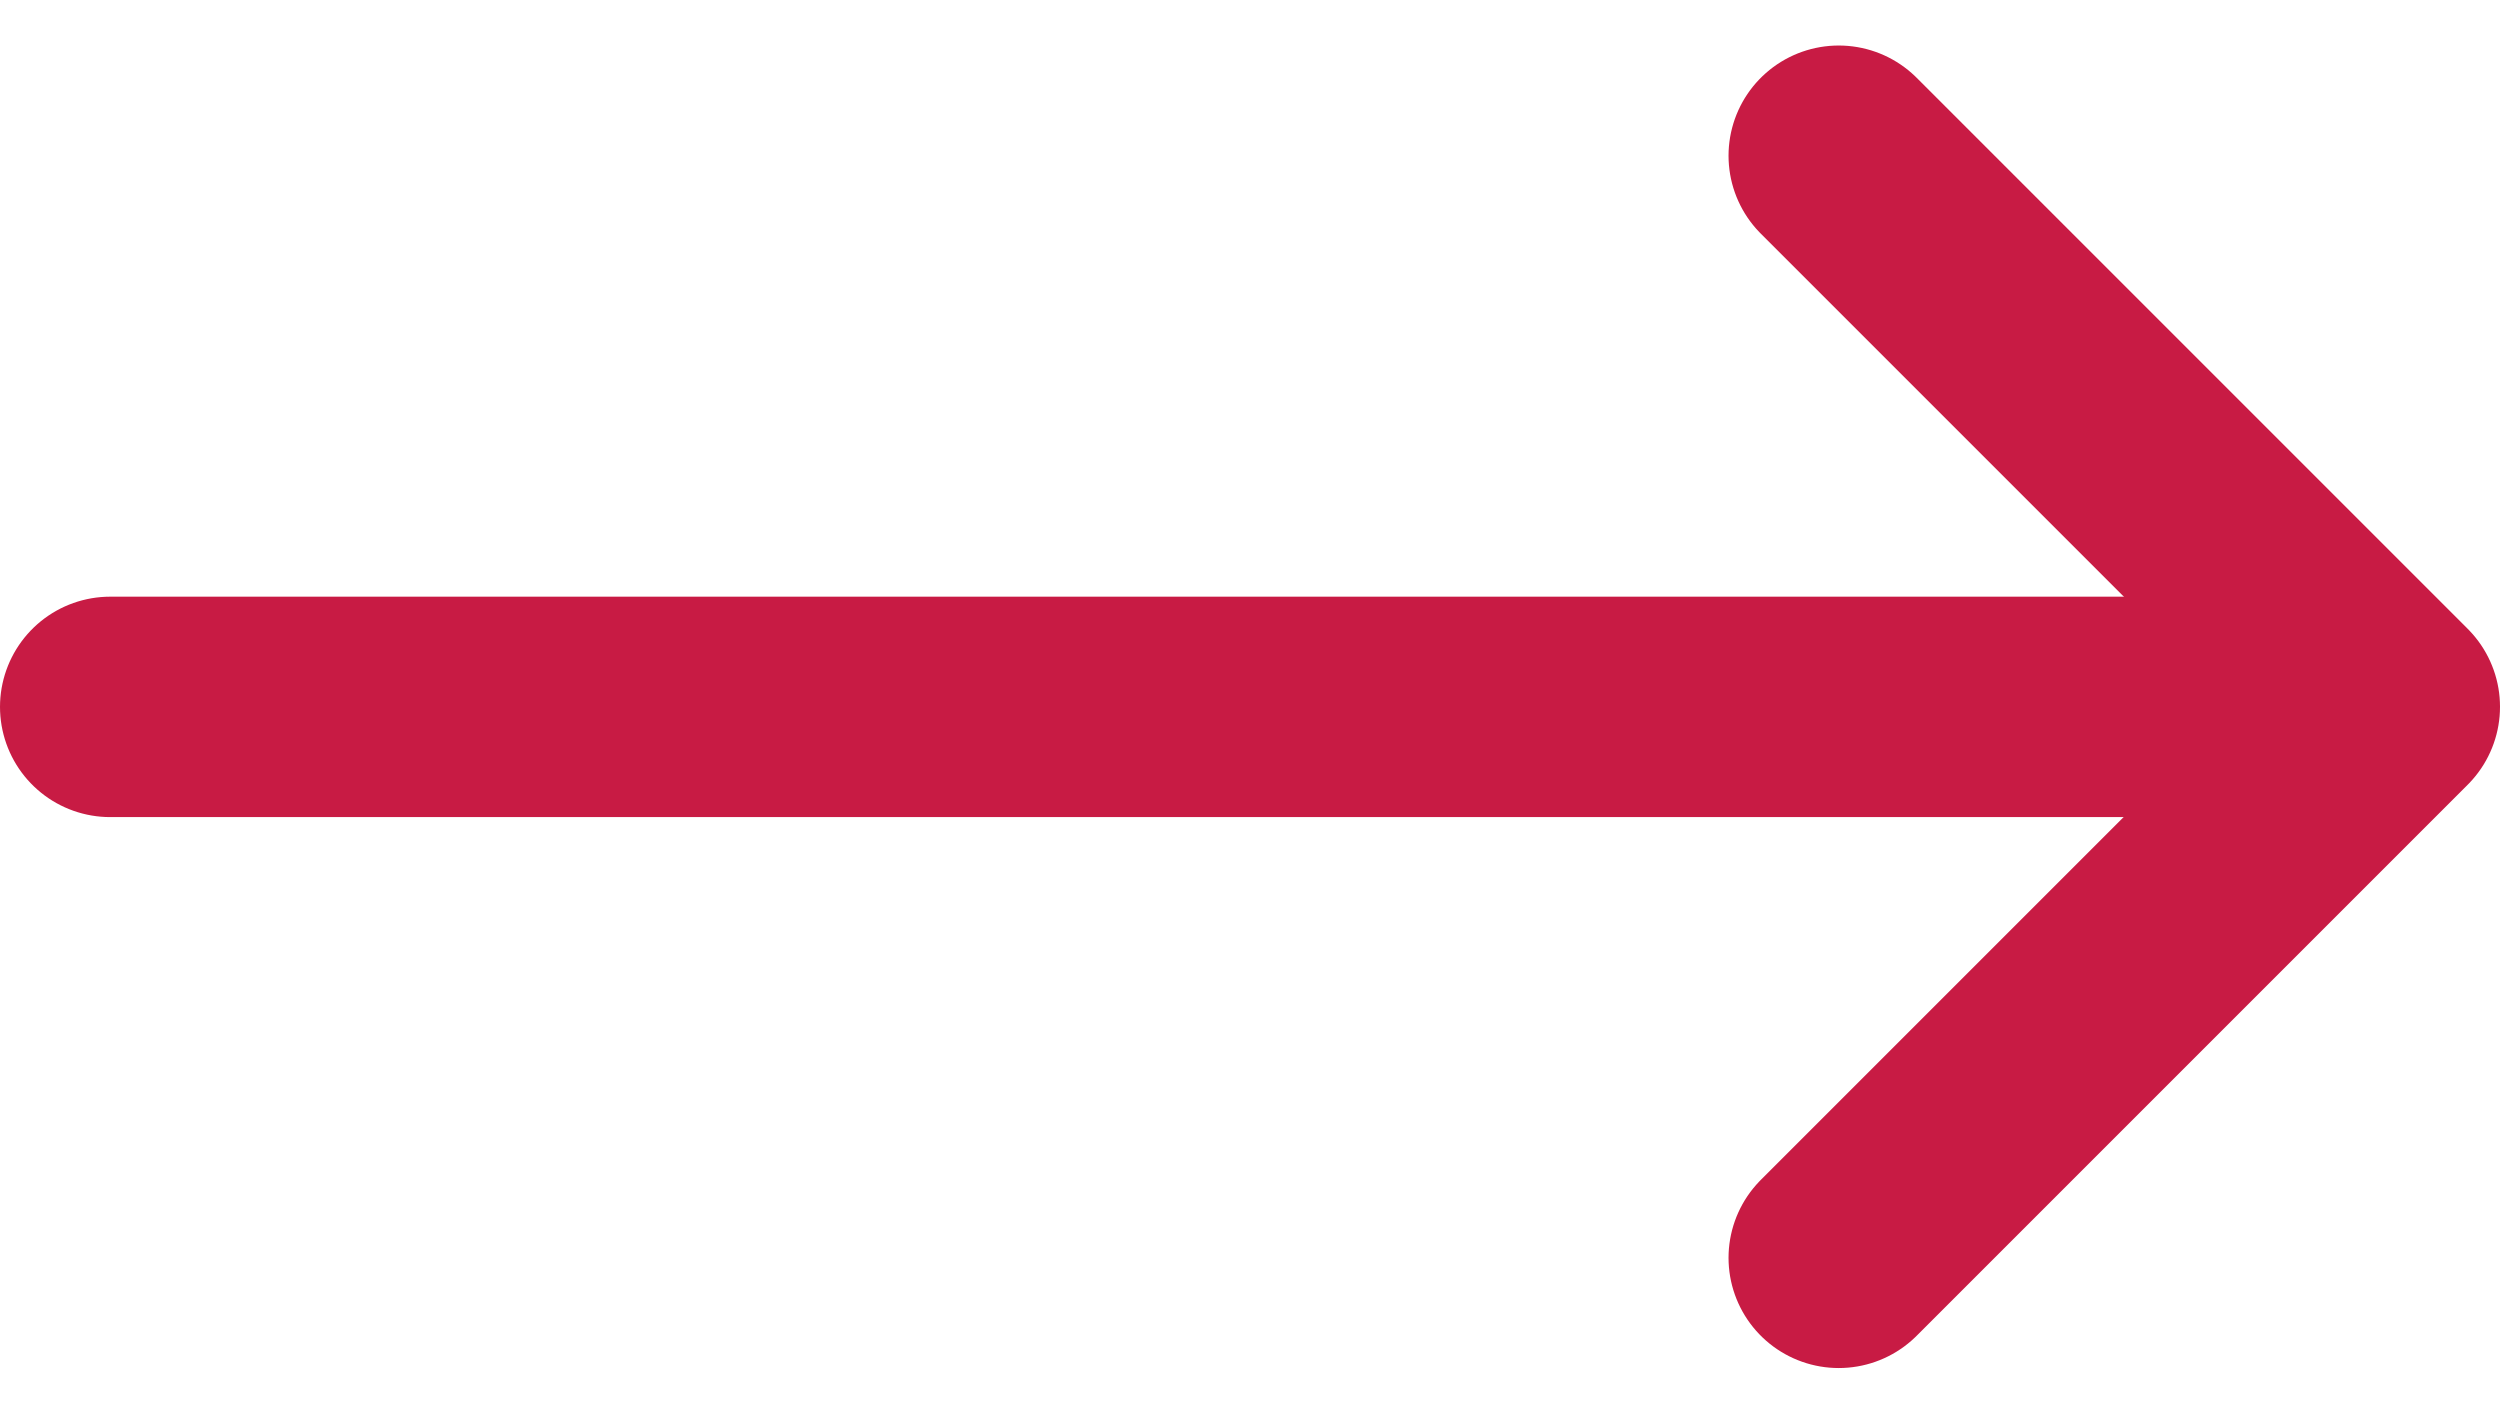
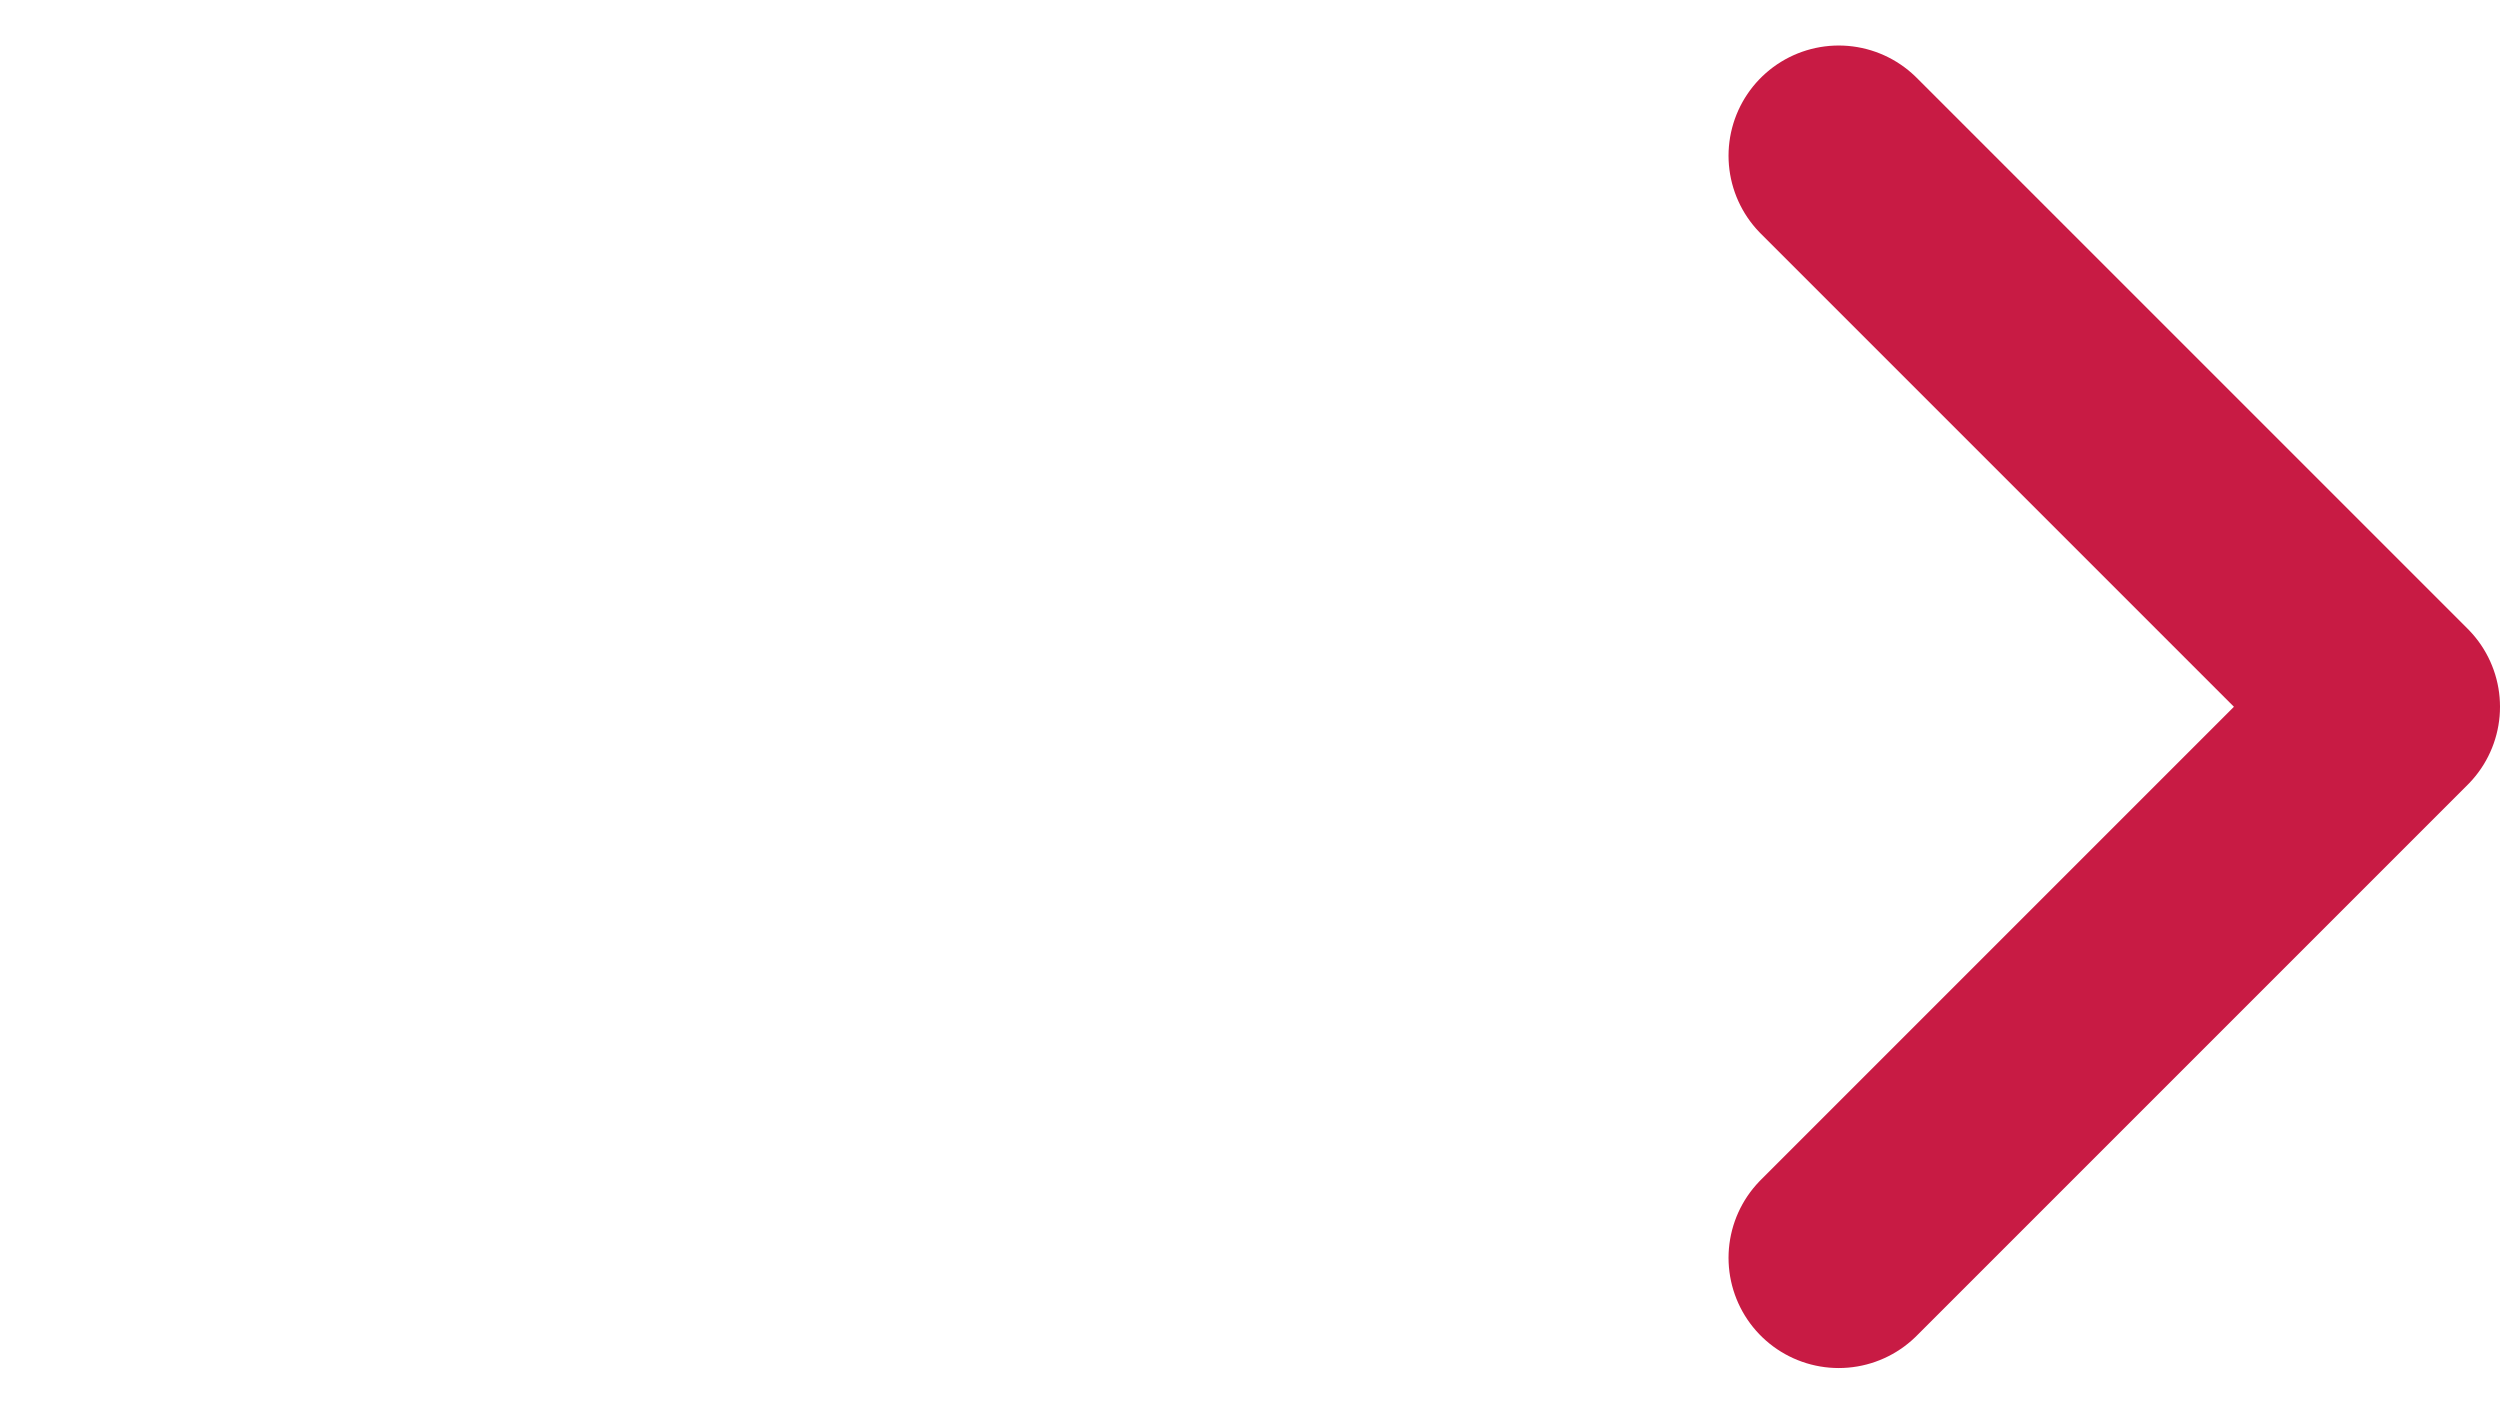
<svg xmlns="http://www.w3.org/2000/svg" width="22.684" height="12.828" viewBox="0 0 22.684 12.828">
  <g id="Group_343" data-name="Group 343" transform="translate(-1193.816 -1573.586)">
    <path id="Path_5" data-name="Path 5" d="M736.271,93.458l5-5,5,5" transform="translate(1303.958 838.728) rotate(90)" fill="none" stroke="#c81b44" stroke-linecap="round" stroke-linejoin="round" stroke-width="2" />
-     <path id="Path_6" data-name="Path 6" d="M2619.816-922h-20" transform="translate(-1405 2502)" fill="none" stroke="#c81b44" stroke-linecap="round" stroke-width="2" />
  </g>
</svg>